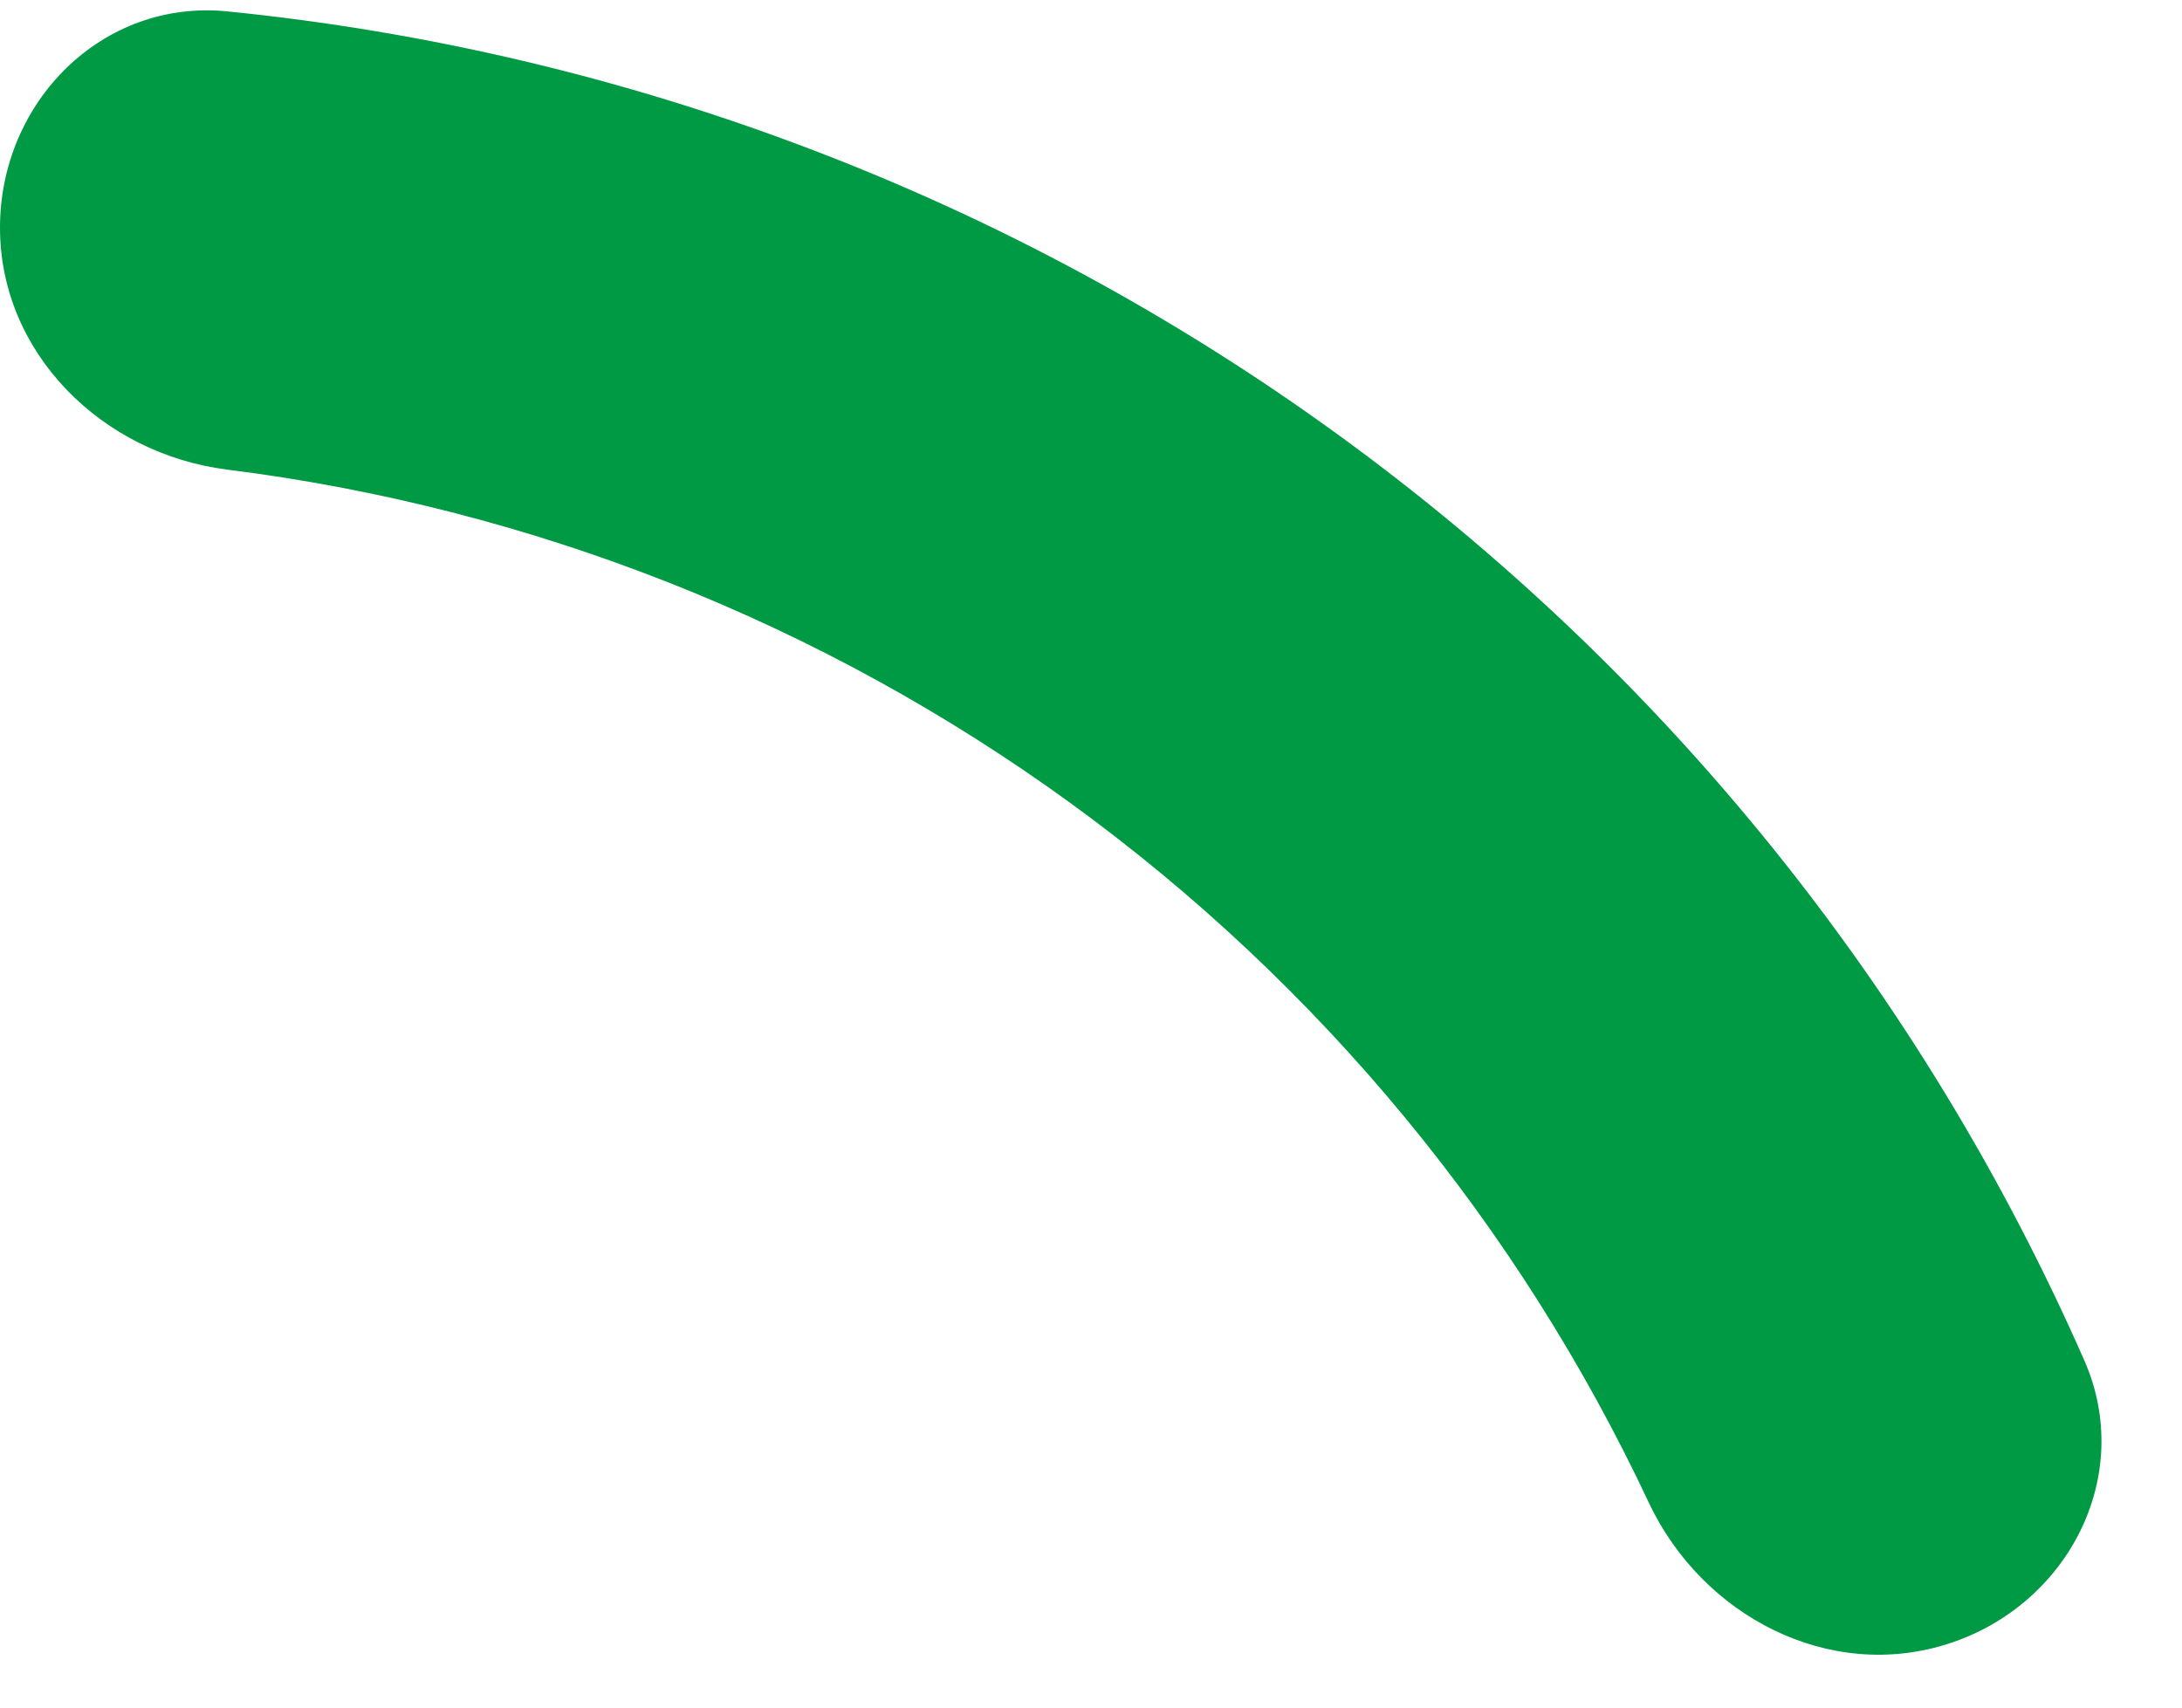
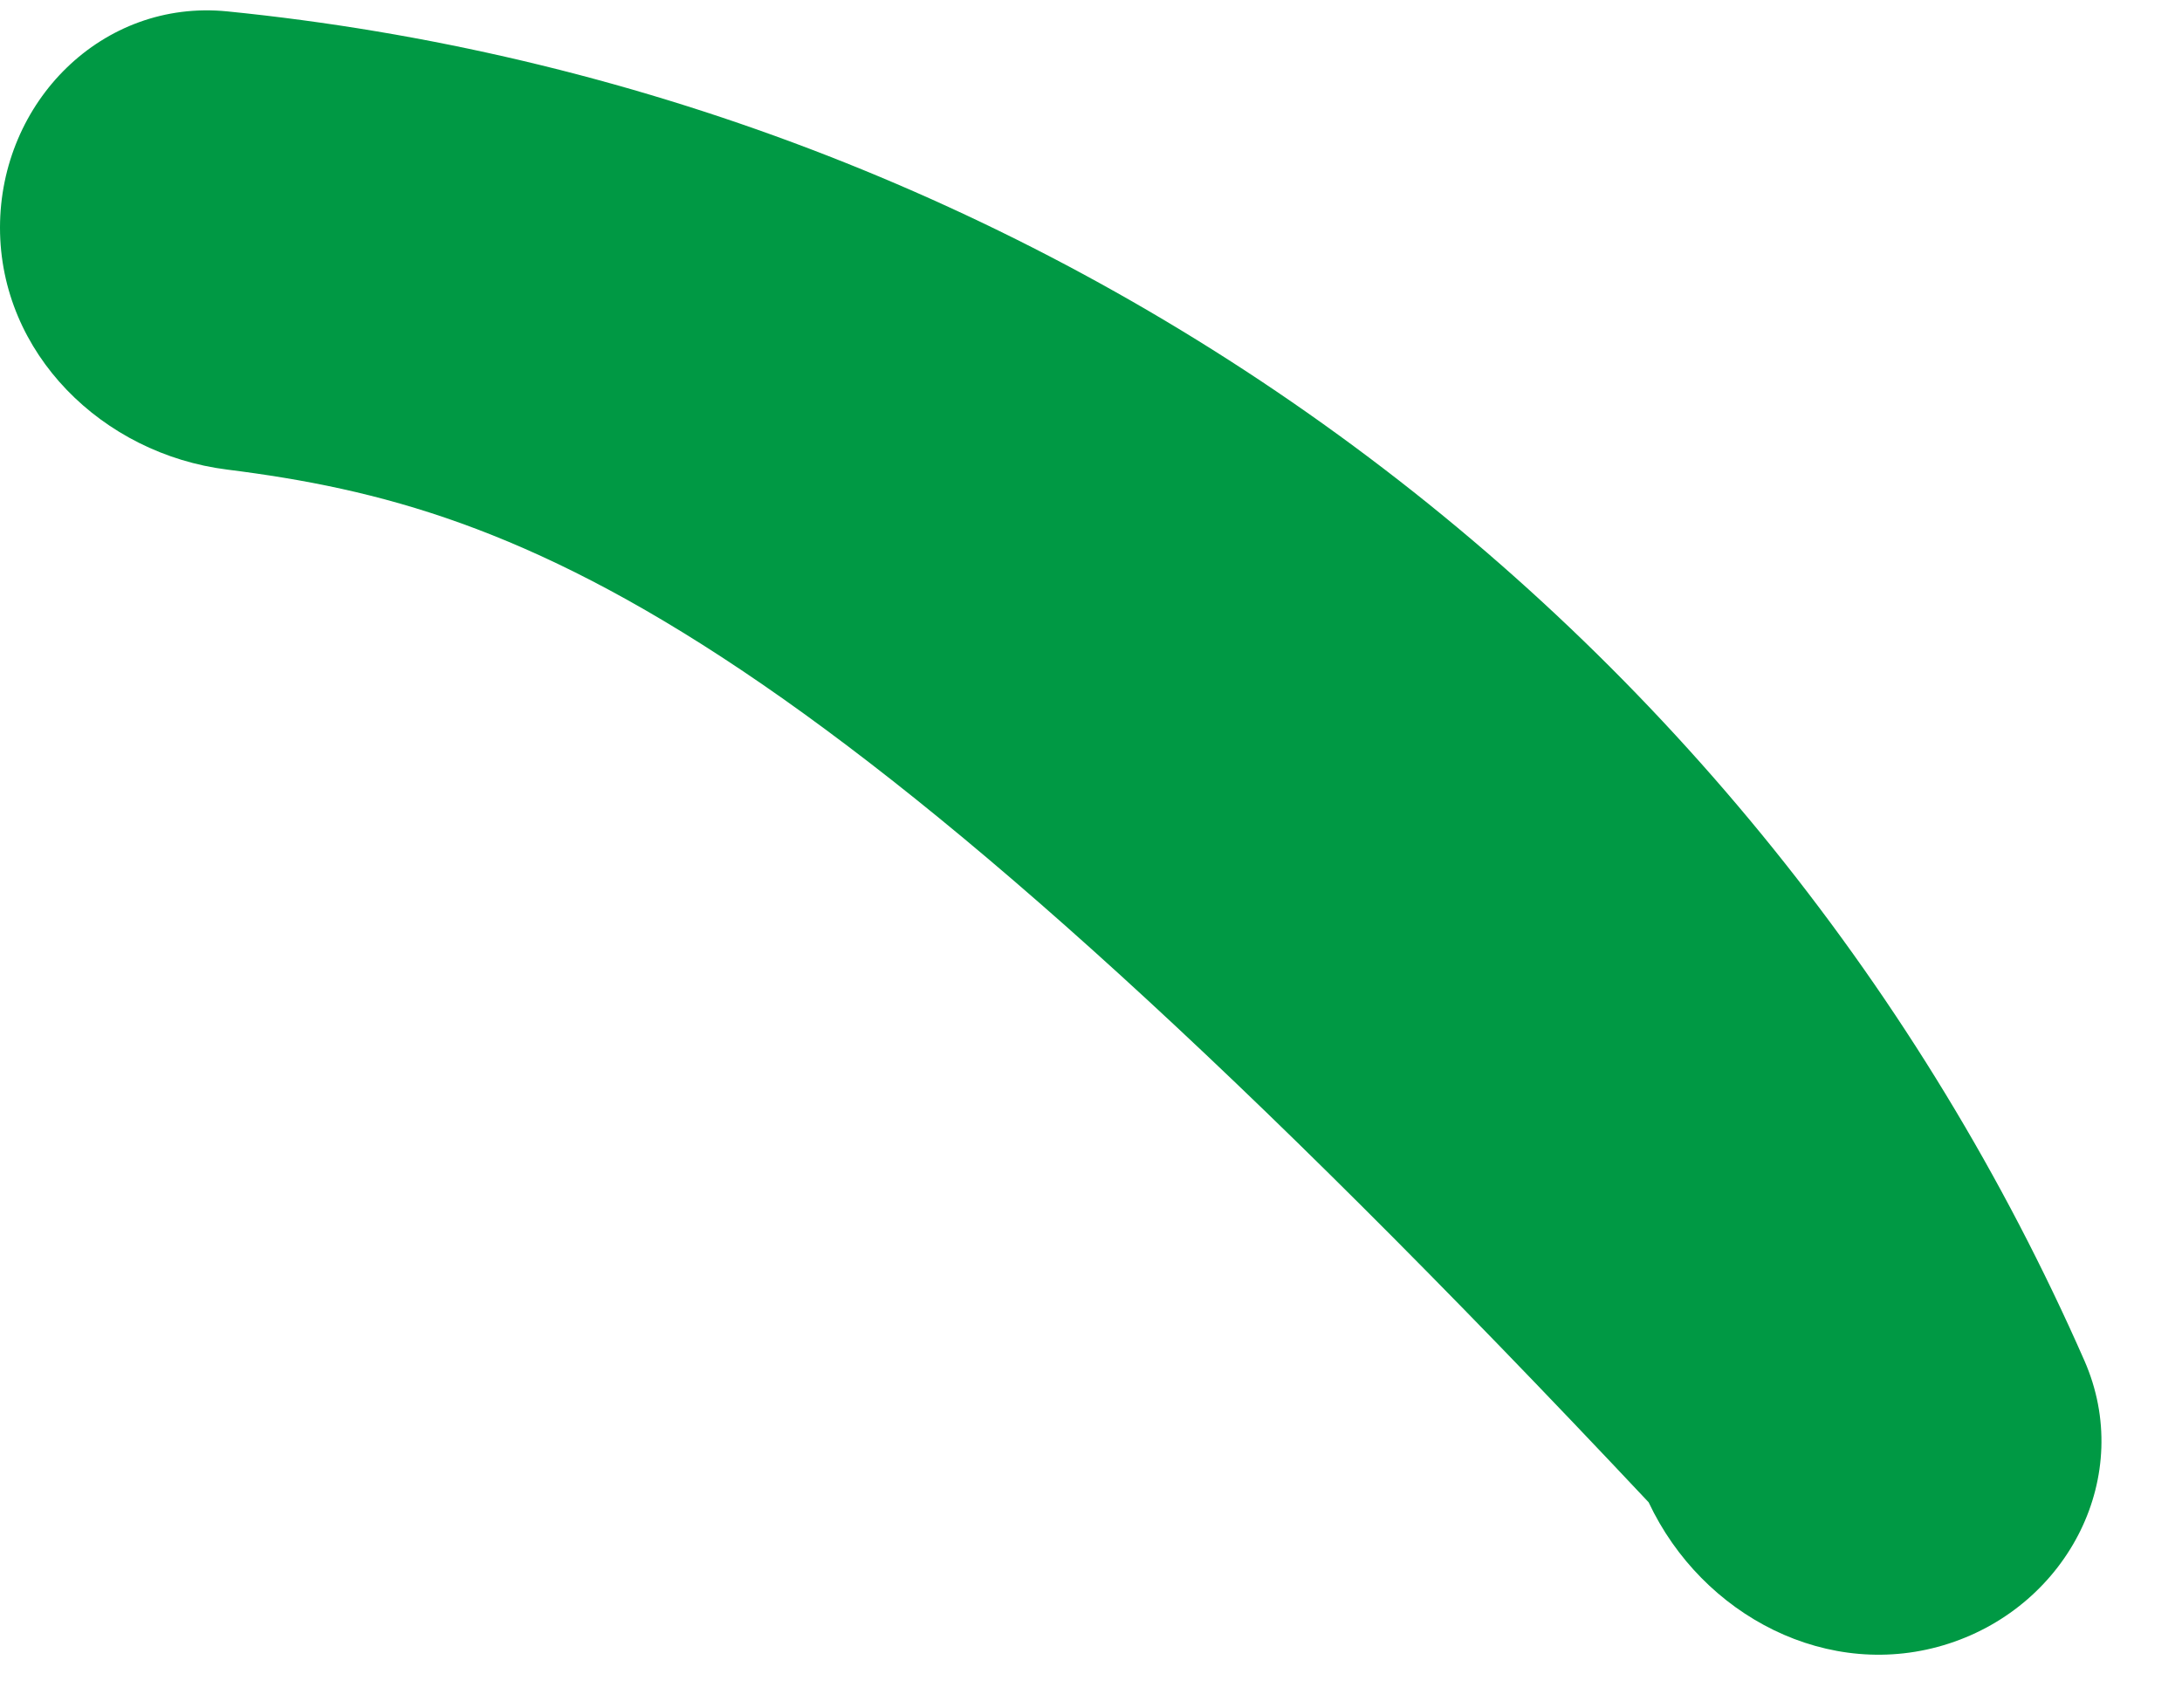
<svg xmlns="http://www.w3.org/2000/svg" width="23" height="18" viewBox="0 0 23 18" fill="none">
-   <path id="20%" d="M0 2.4C0 1.075 1.077 -0.012 2.396 0.12C6.612 0.543 10.656 2.076 14.107 4.584C17.558 7.091 20.266 10.463 21.971 14.342C22.504 15.555 21.803 16.916 20.543 17.325C19.282 17.735 17.942 17.036 17.378 15.836C16.007 12.917 13.916 10.378 11.286 8.467C8.655 6.556 5.594 5.352 2.394 4.95C1.079 4.785 0 3.725 0 2.4Z" fill="#009944" />
+   <path id="20%" d="M0 2.4C0 1.075 1.077 -0.012 2.396 0.12C6.612 0.543 10.656 2.076 14.107 4.584C17.558 7.091 20.266 10.463 21.971 14.342C22.504 15.555 21.803 16.916 20.543 17.325C19.282 17.735 17.942 17.036 17.378 15.836C8.655 6.556 5.594 5.352 2.394 4.95C1.079 4.785 0 3.725 0 2.4Z" fill="#009944" />
</svg>